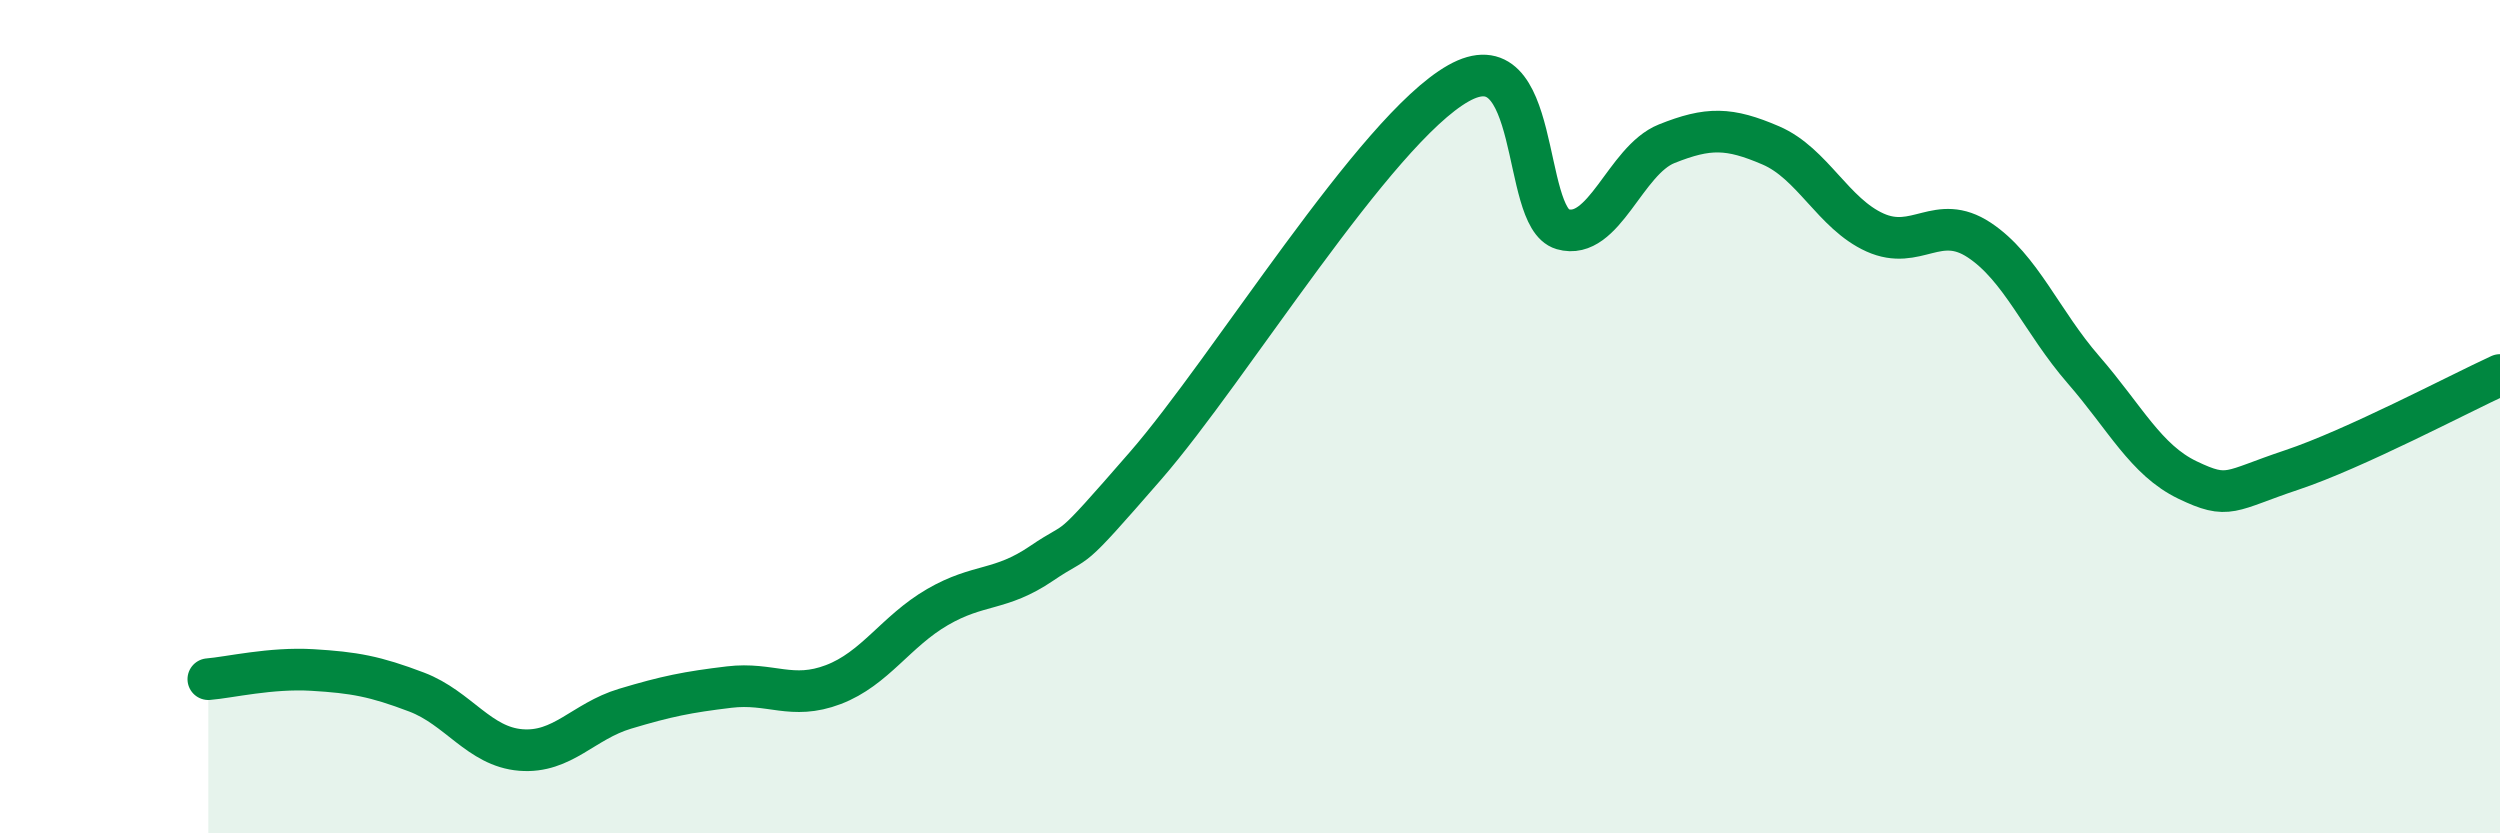
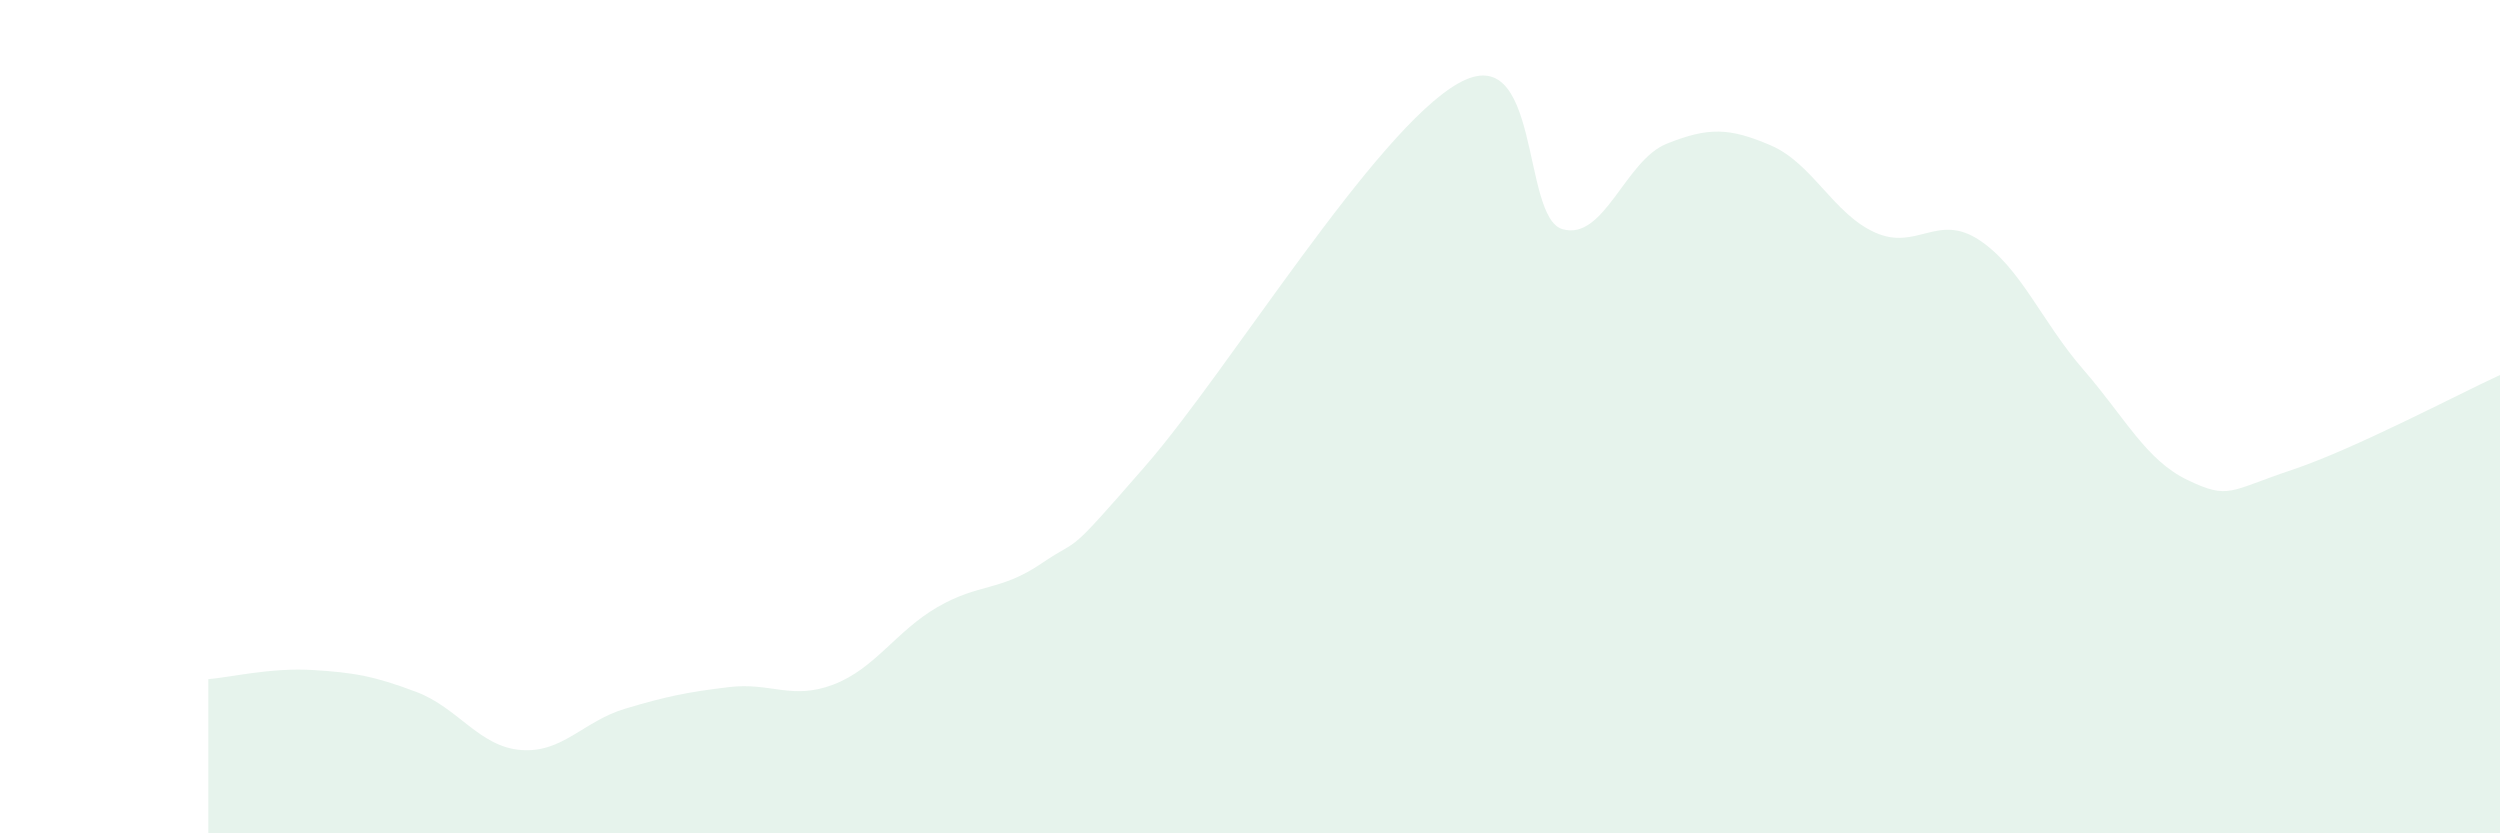
<svg xmlns="http://www.w3.org/2000/svg" width="60" height="20" viewBox="0 0 60 20">
  <path d="M 5,16.3 C 5.5,16.26 6.5,16.02 7.5,16.08 C 8.5,16.14 9,16.23 10,16.61 C 11,16.99 11.5,17.92 12.5,18 C 13.5,18.08 14,17.31 15,17.01 C 16,16.71 16.5,16.61 17.5,16.49 C 18.5,16.37 19,16.81 20,16.43 C 21,16.05 21.5,15.15 22.5,14.57 C 23.5,13.99 24,14.2 25,13.52 C 26,12.84 25.5,13.47 27.5,11.17 C 29.5,8.87 33,3.13 35,2 C 37,0.87 36.5,5.21 37.5,5.5 C 38.5,5.79 39,3.85 40,3.45 C 41,3.05 41.5,3.06 42.5,3.49 C 43.5,3.92 44,5.13 45,5.58 C 46,6.03 46.5,5.1 47.5,5.76 C 48.5,6.42 49,7.72 50,8.87 C 51,10.02 51.5,11.04 52.5,11.52 C 53.5,12 53.5,11.78 55,11.28 C 56.5,10.78 59,9.46 60,9L60 20L5 20Z" fill="#008740" opacity="0.1" stroke-linecap="round" stroke-linejoin="round" />
-   <path d="M 5,16.3 C 5.5,16.26 6.5,16.02 7.5,16.08 C 8.5,16.14 9,16.23 10,16.61 C 11,16.99 11.5,17.92 12.5,18 C 13.5,18.08 14,17.31 15,17.01 C 16,16.71 16.5,16.61 17.5,16.49 C 18.5,16.37 19,16.81 20,16.43 C 21,16.05 21.5,15.15 22.5,14.57 C 23.5,13.99 24,14.2 25,13.52 C 26,12.84 25.5,13.47 27.5,11.17 C 29.5,8.87 33,3.13 35,2 C 37,0.87 36.5,5.21 37.5,5.5 C 38.5,5.79 39,3.85 40,3.45 C 41,3.05 41.5,3.06 42.5,3.49 C 43.5,3.92 44,5.13 45,5.58 C 46,6.03 46.5,5.1 47.5,5.76 C 48.5,6.42 49,7.72 50,8.87 C 51,10.02 51.5,11.04 52.5,11.52 C 53.5,12 53.5,11.78 55,11.28 C 56.5,10.78 59,9.46 60,9" stroke="#008740" stroke-width="1" fill="none" stroke-linecap="round" stroke-linejoin="round" />
</svg>